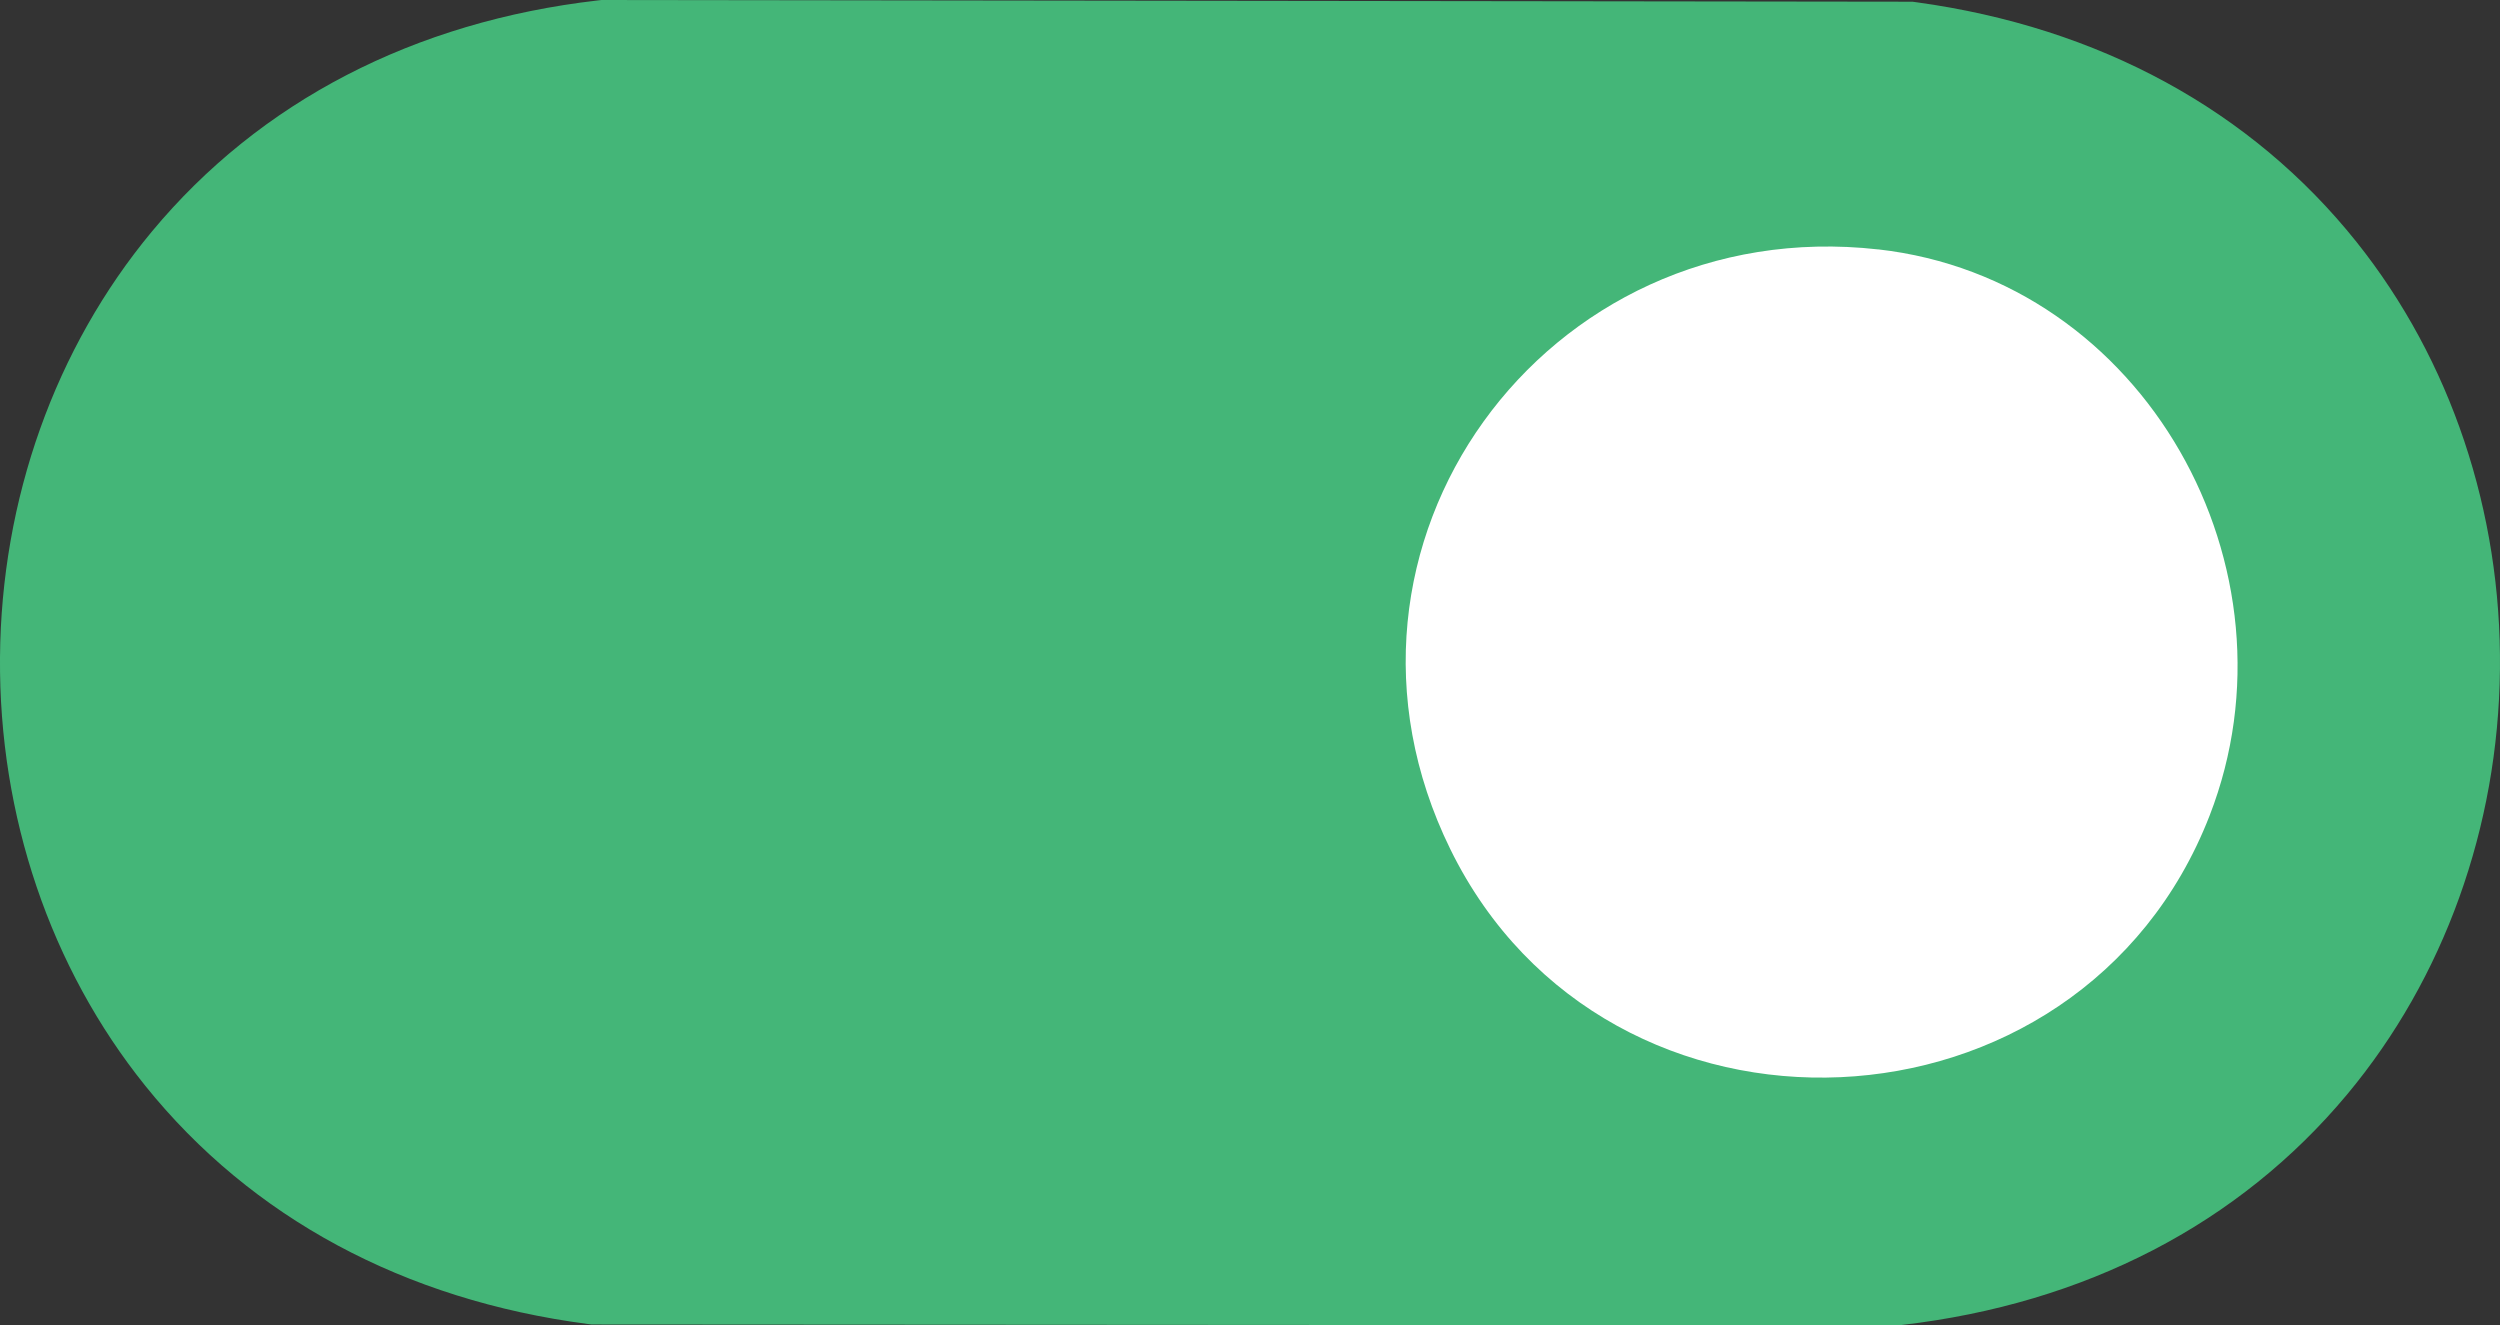
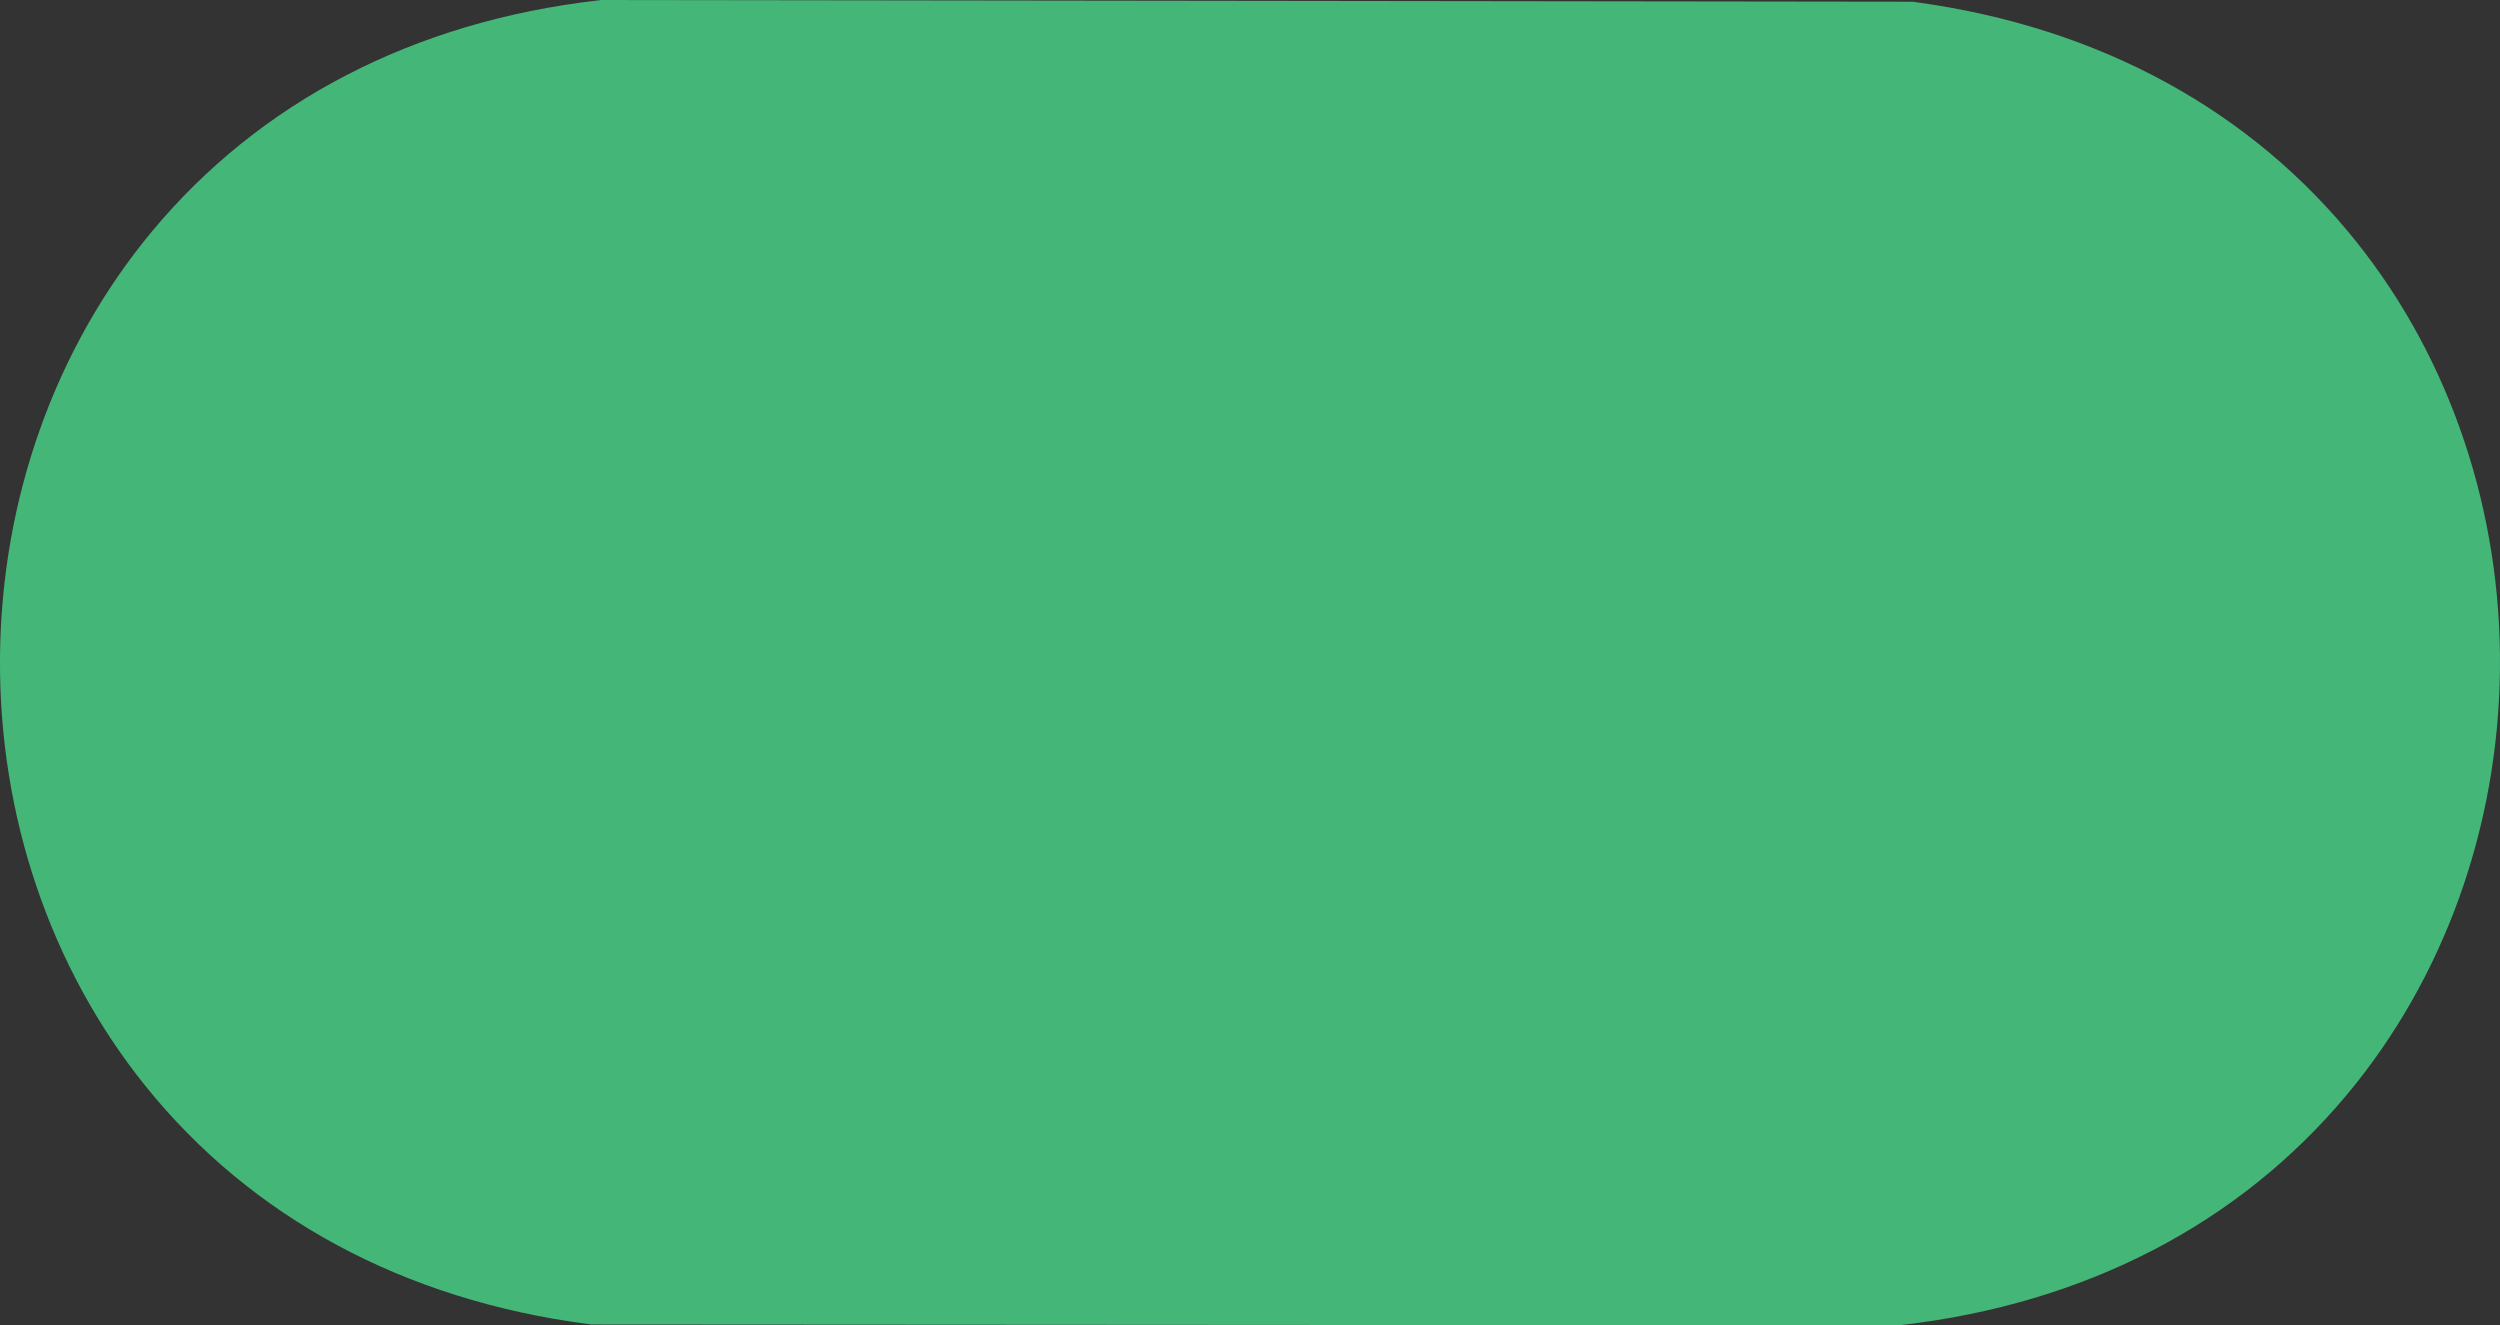
<svg xmlns="http://www.w3.org/2000/svg" id="Layer_2" data-name="Layer 2" viewBox="0 0 494.36 262.08">
  <rect x="0" y="0" width="494.36" height="262.08" fill="#333333" stroke="none" />
  <defs>
    <style>      .cls-1 {        fill: #fff;      }      .cls-2 {        fill: #44b678;      }    </style>
  </defs>
  <g id="Layer_1-2" data-name="Layer 1">
    <g>
      <path class="cls-2" d="M494.35,132.37c-.33,31.2-11.05,61.04-30.19,84.01-21.37,25.65-51.83,41.42-88.07,45.62l-.69.08-257.61-.17h-.78l-.77-.1c-36.27-4.74-66.53-21.02-87.5-47.09C9.96,191.38-.24,161.3,0,130.01c.24-31.28,10.9-61.19,30.03-84.22C51.4,20.06,81.9,4.26,118.25.08l.7-.08,259.24.34.81.11c36.11,4.96,66.19,21.35,86.99,47.4,18.62,23.33,28.69,53.35,28.36,84.52Z" />
-       <path class="cls-1" d="M371.39,49.32c-65.83-7.41-114.02,58.62-84.6,118.6,31.07,63.35,124.6,59.09,150.14-6.62,18.98-48.83-12.79-106.05-65.54-111.99Z" />
    </g>
  </g>
</svg>